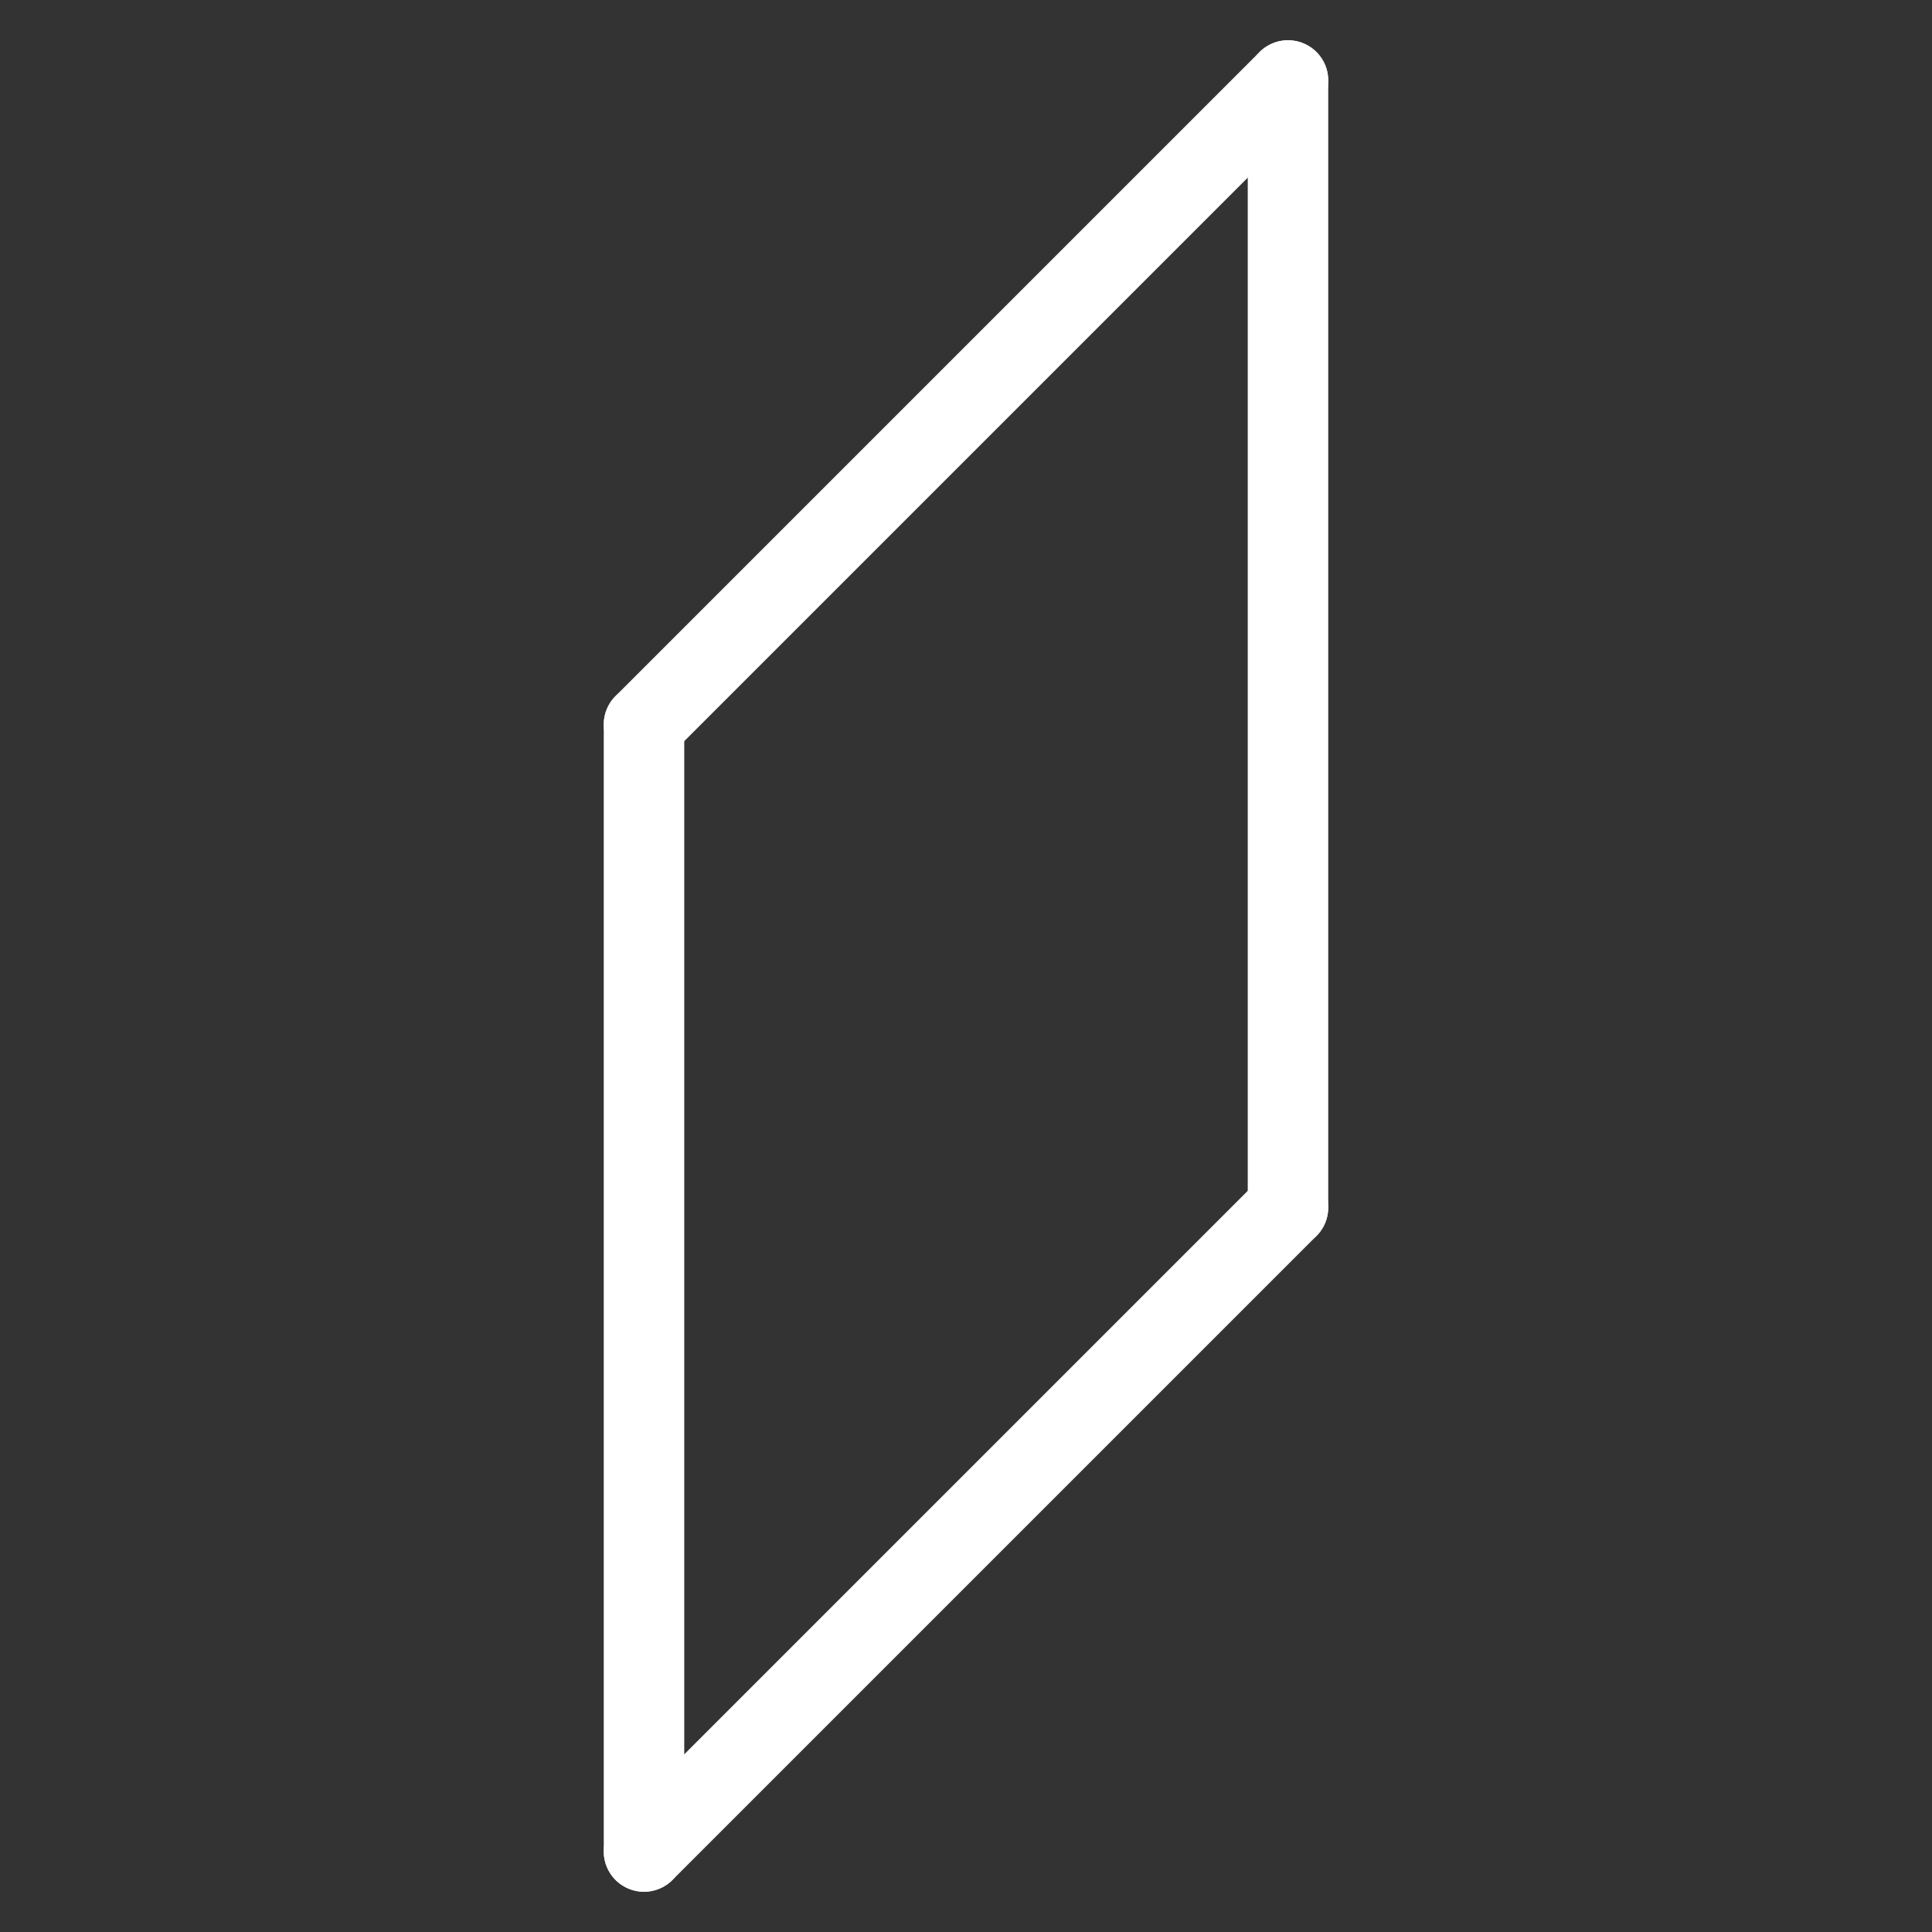
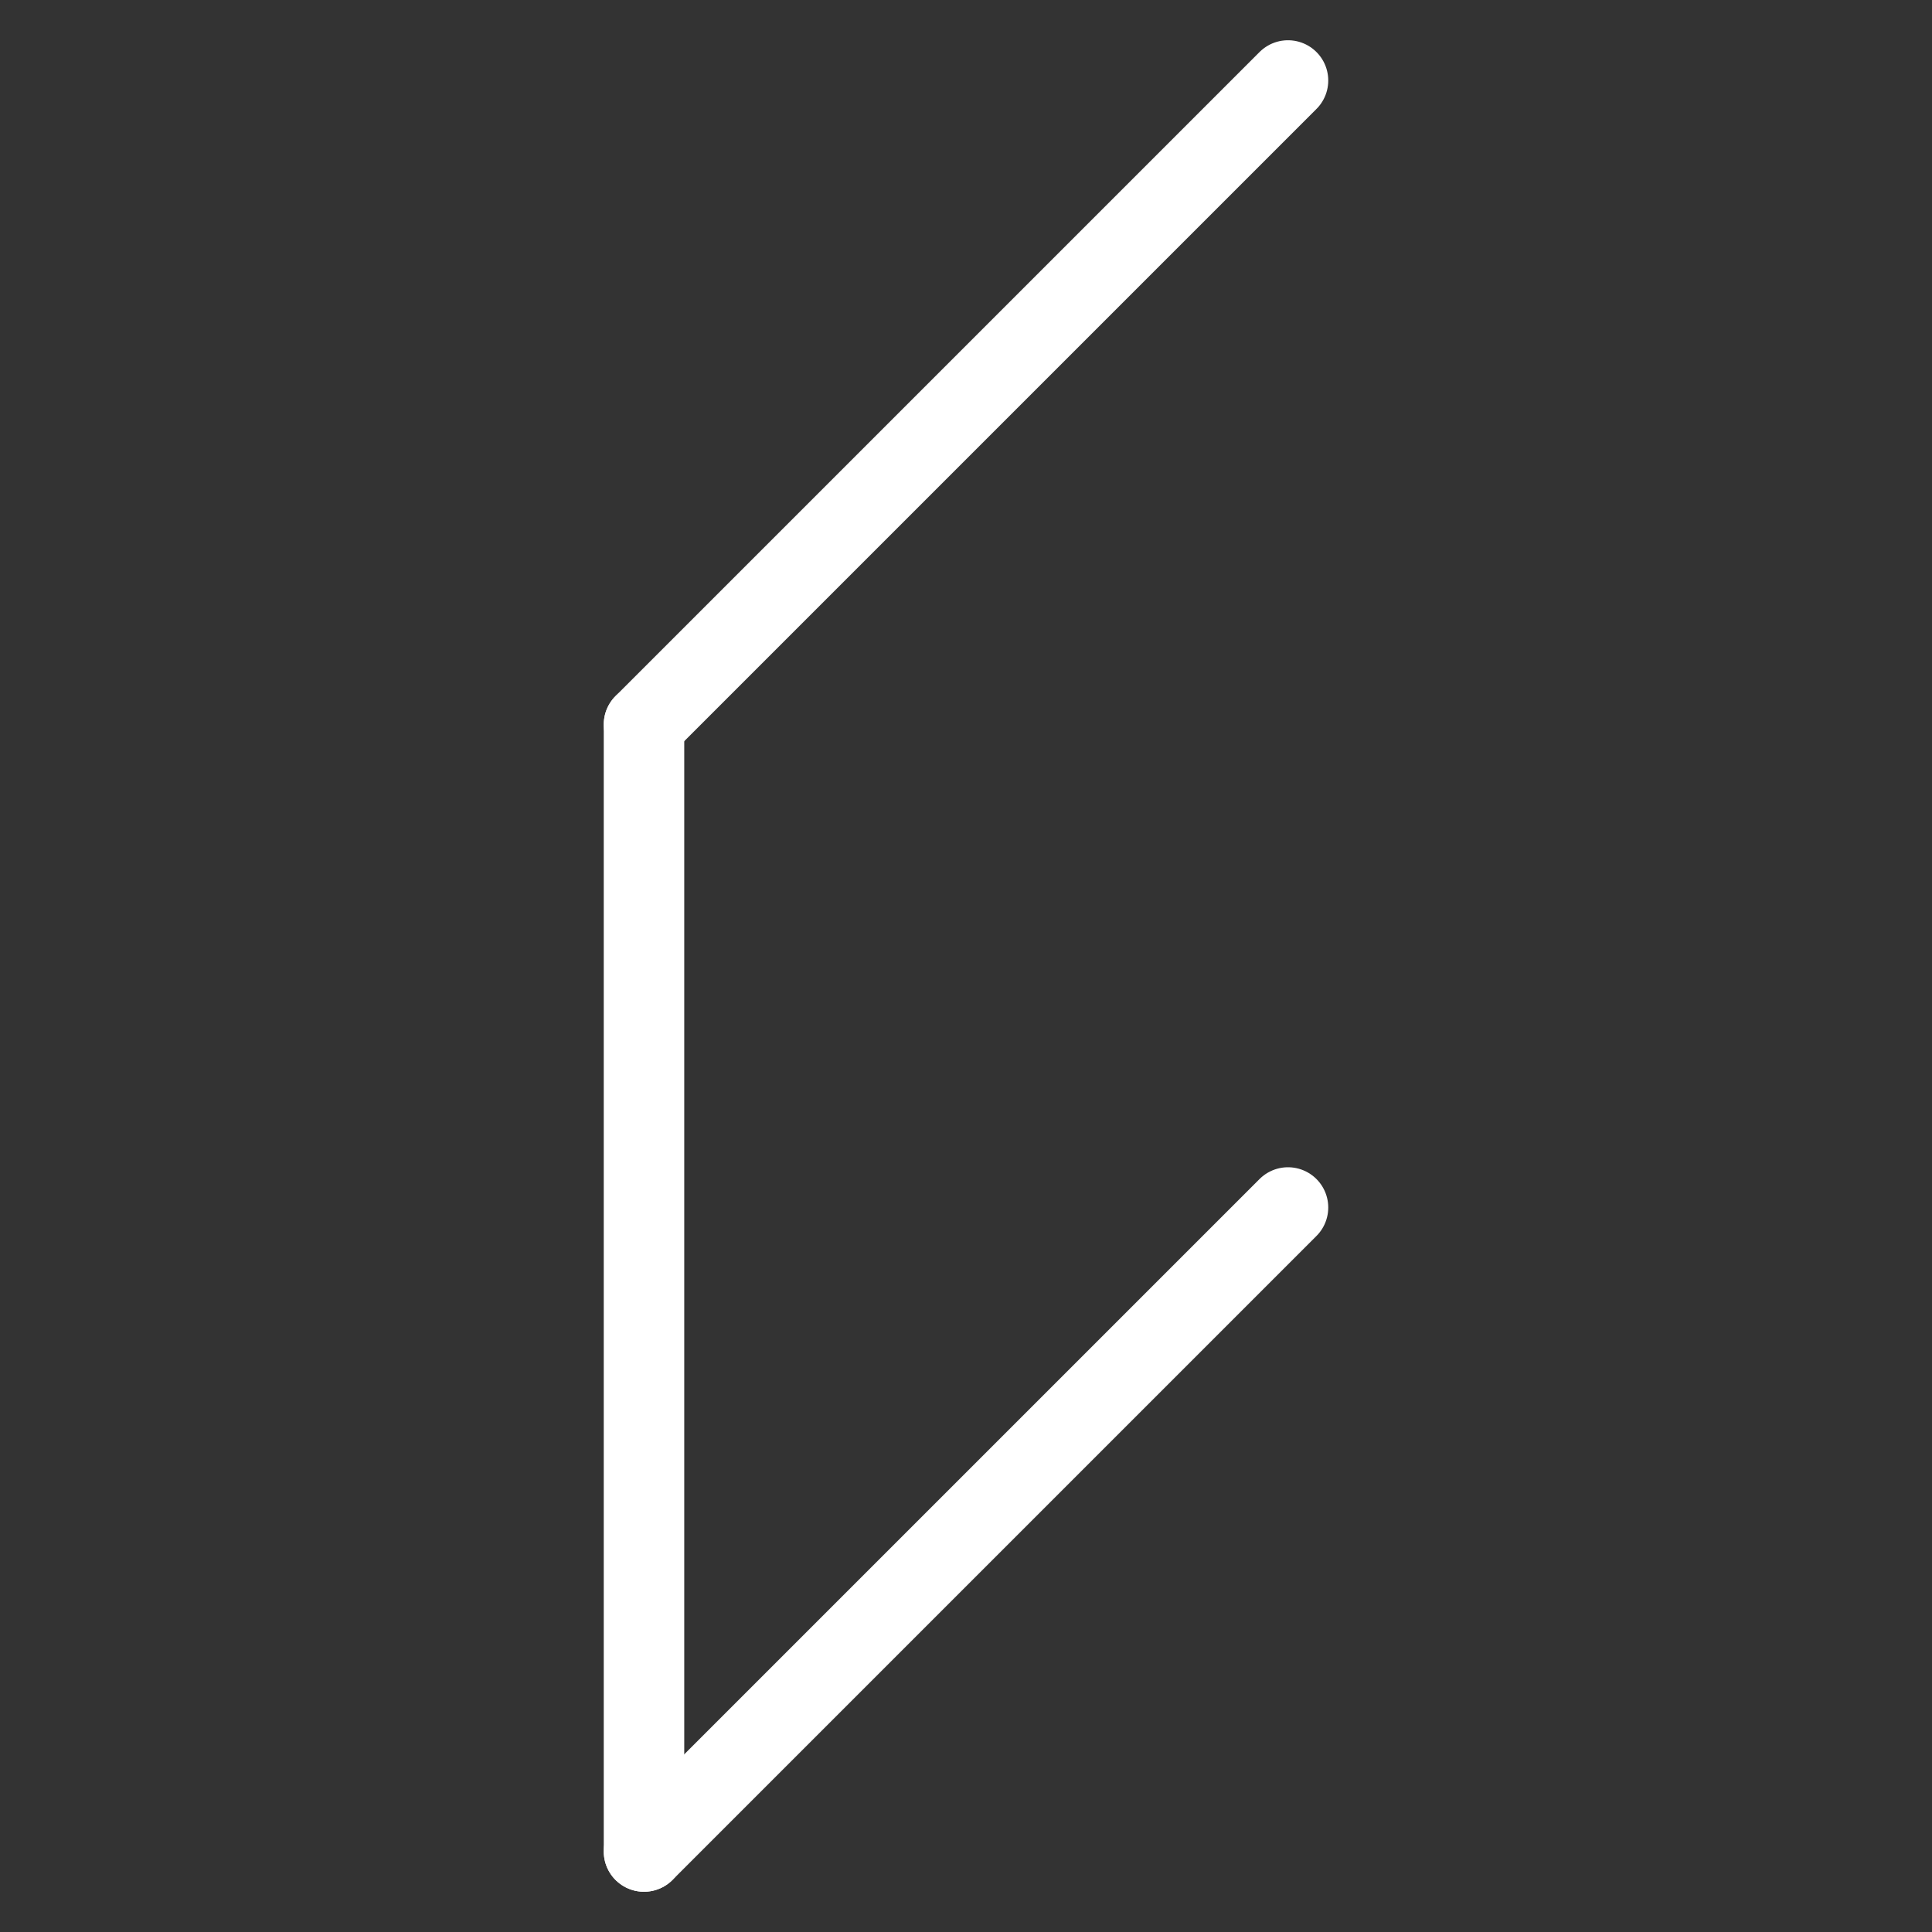
<svg xmlns="http://www.w3.org/2000/svg" width="48" height="48" viewBox="0 0 24 24" stroke-width="1" stroke="#ffffff" fill="none" stroke-linecap="round" stroke-linejoin="round">
  <rect x="0" y="0" width="24" height="24" fill="#333333" stroke="none" />
  <path stroke="none" d="M0 0h24v24H0z" />
  <line x1="8" y1="9" x2="16" y2="1" />
  <line x1="8" y1="23" x2="16" y2="15" />
  <line x1="8" y1="9" x2="8" y2="23" />
-   <line x1="16" y1="1" x2="16" y2="15" />
</svg>